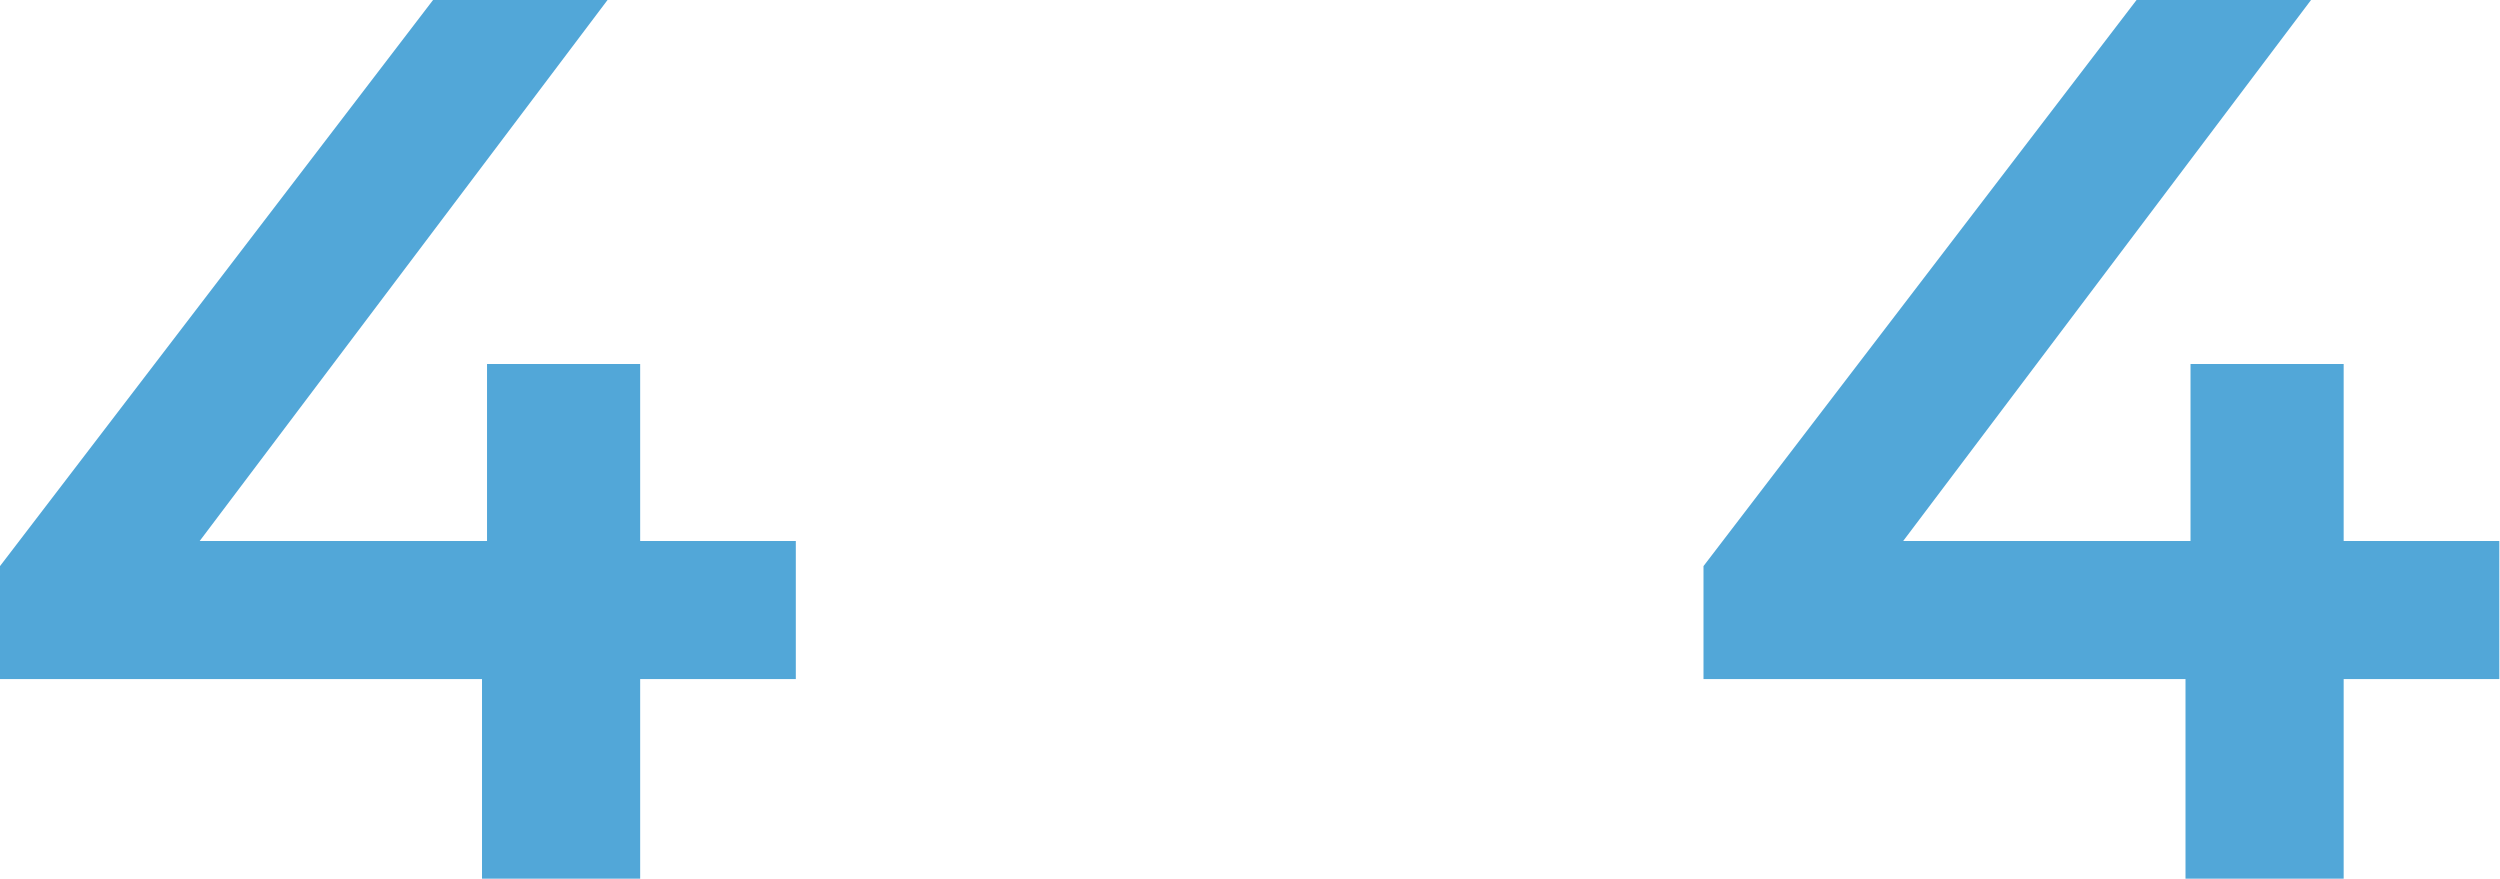
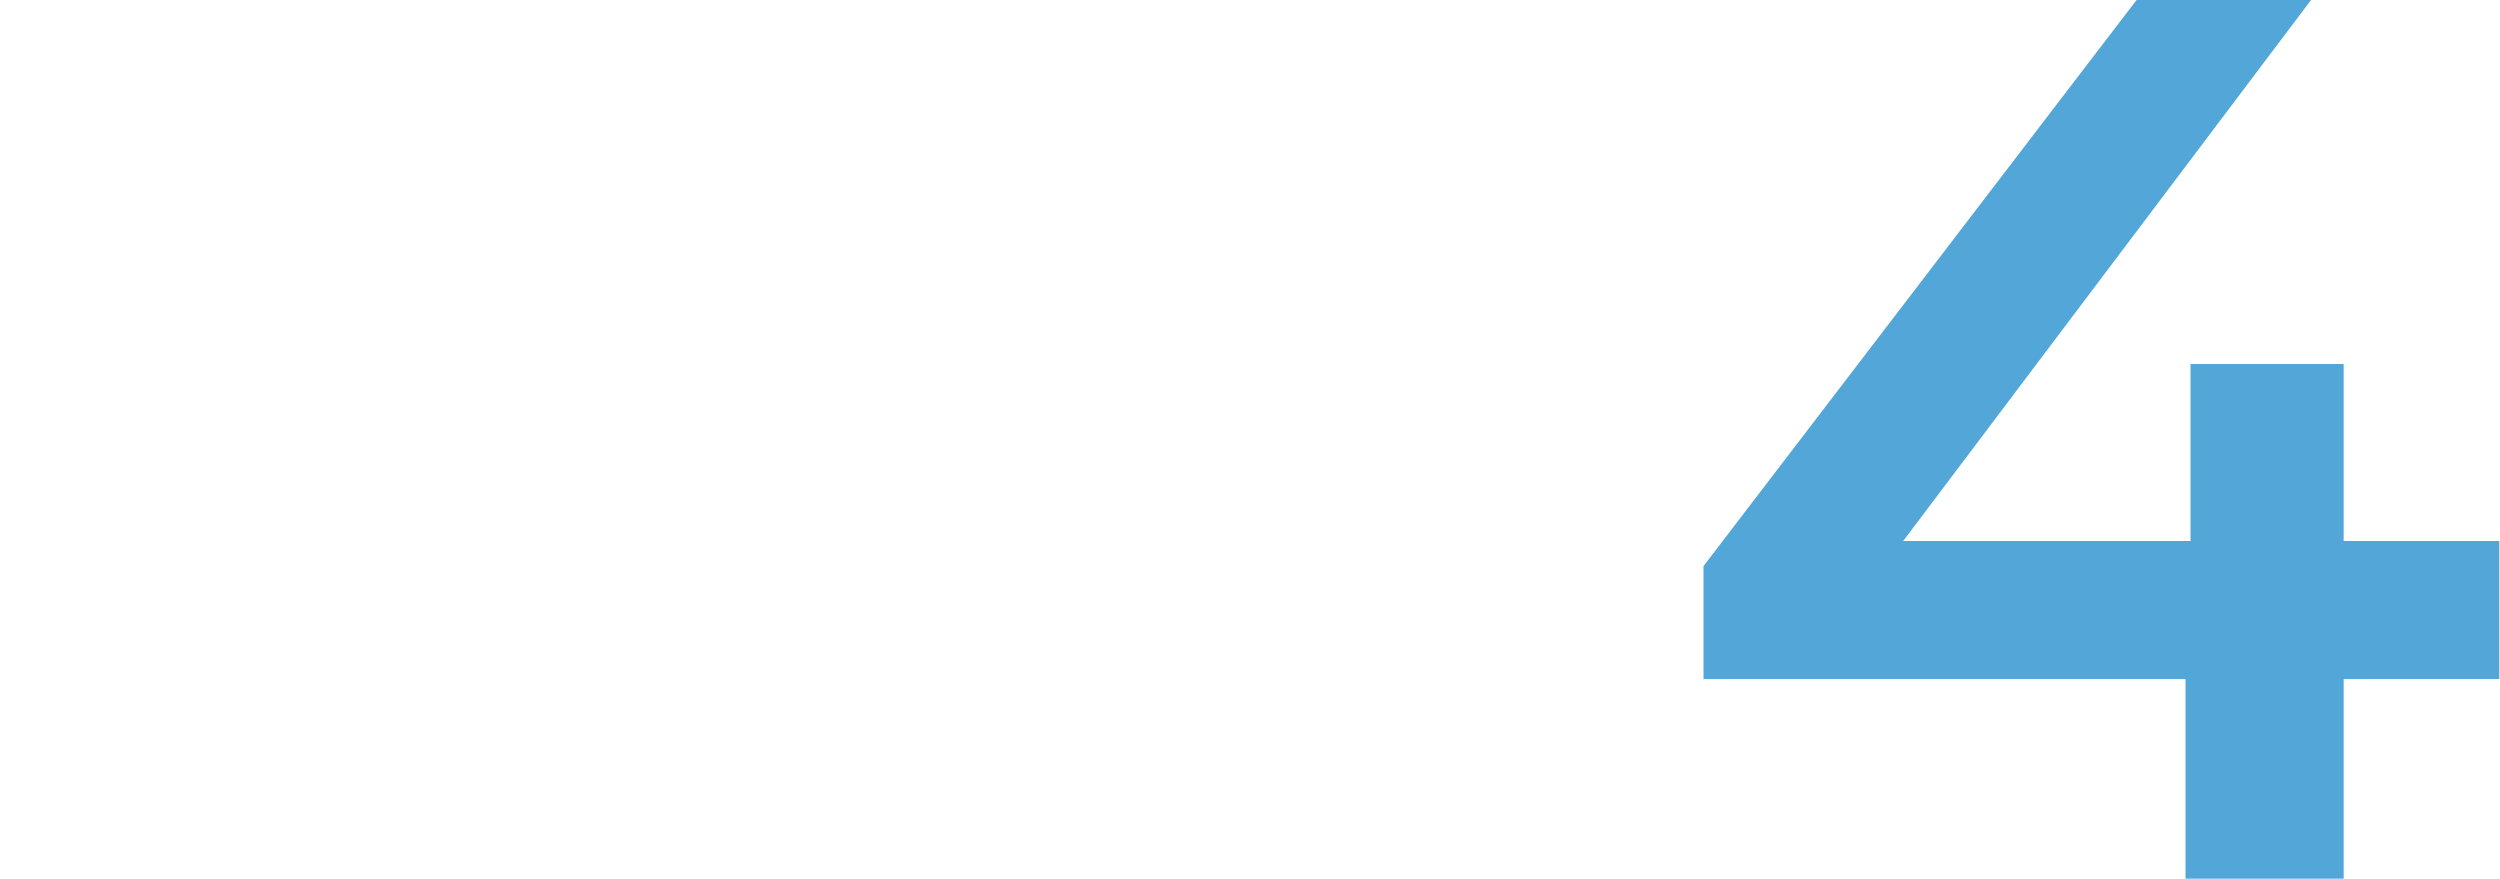
<svg xmlns="http://www.w3.org/2000/svg" width="2868" height="1008" viewBox="0 0 2868 1008" fill="none">
-   <path d="M0 779.04V649.44L496.8 0H696.96L207.36 649.44L113.76 620.64H912.96V779.04H0ZM552.96 1008V779.04L558.72 620.64V417.6H734.4V1008H552.96Z" fill="#52A7D8" />
  <path d="M1954.25 779.04V649.44L2451.05 0H2651.21L2161.61 649.44L2068.01 620.64H2867.21V779.04H1954.25ZM2507.21 1008V779.04L2512.97 620.64V417.6H2688.65V1008H2507.21Z" fill="#52A7D8" />
</svg>